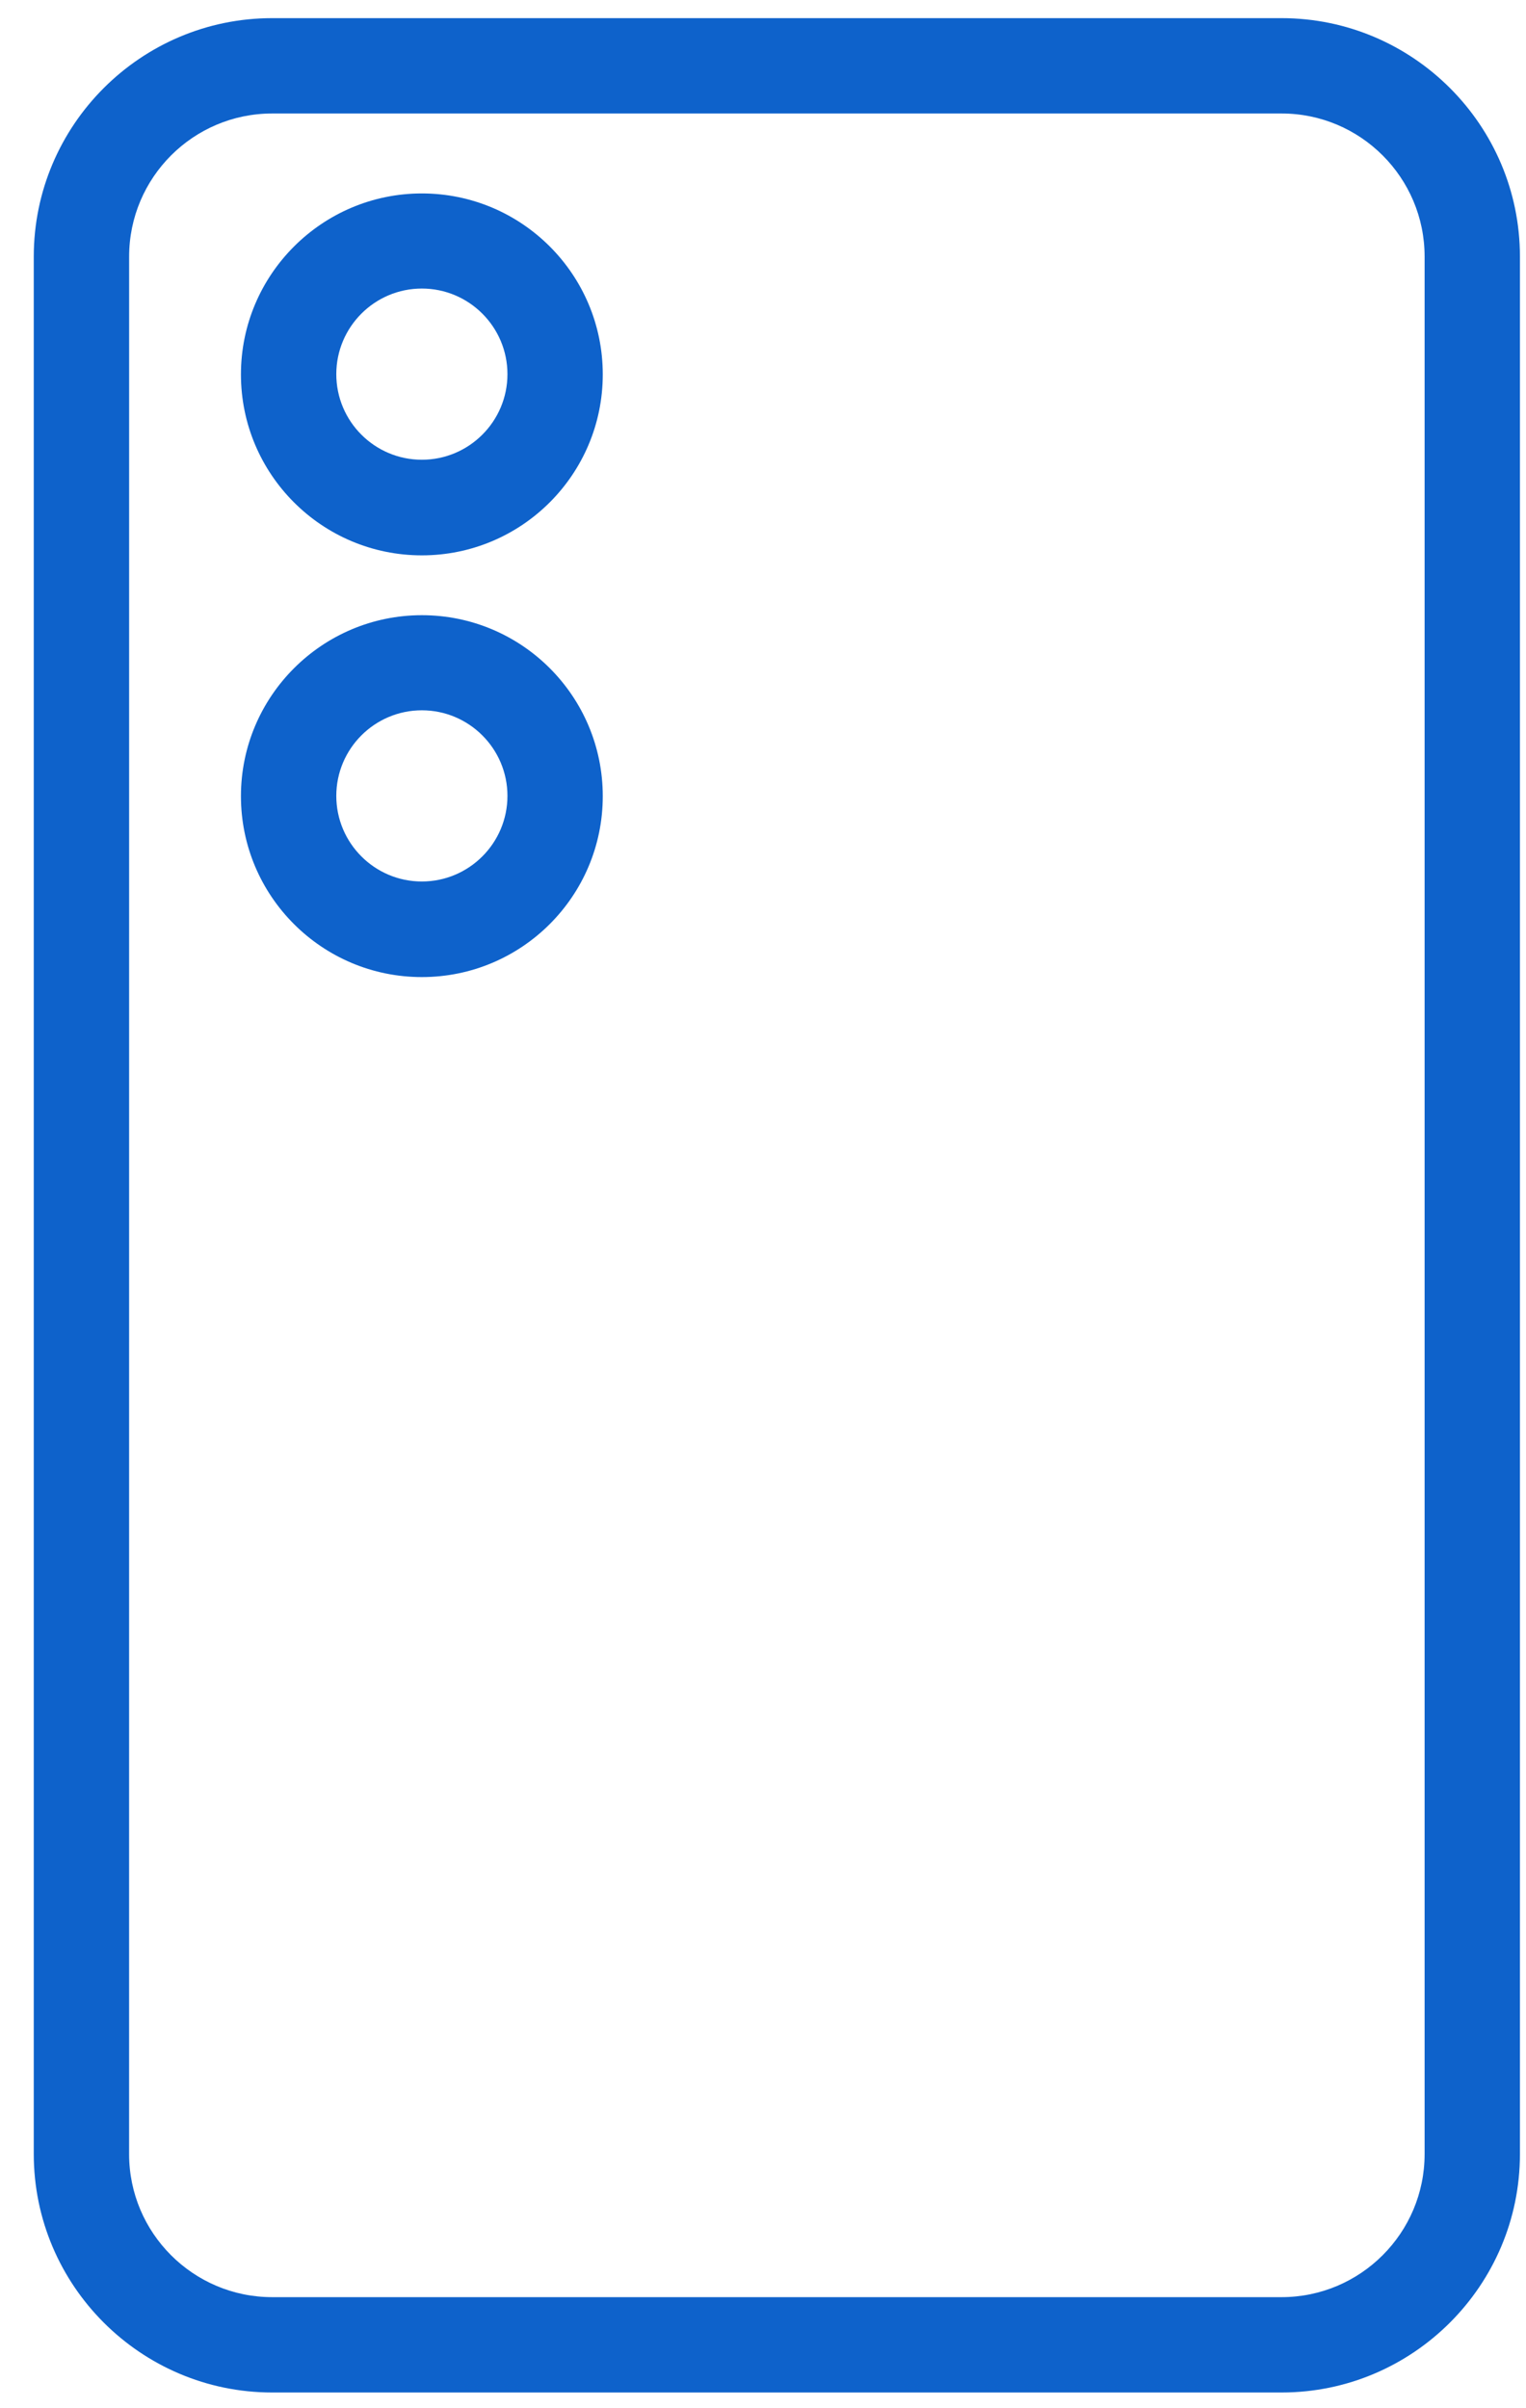
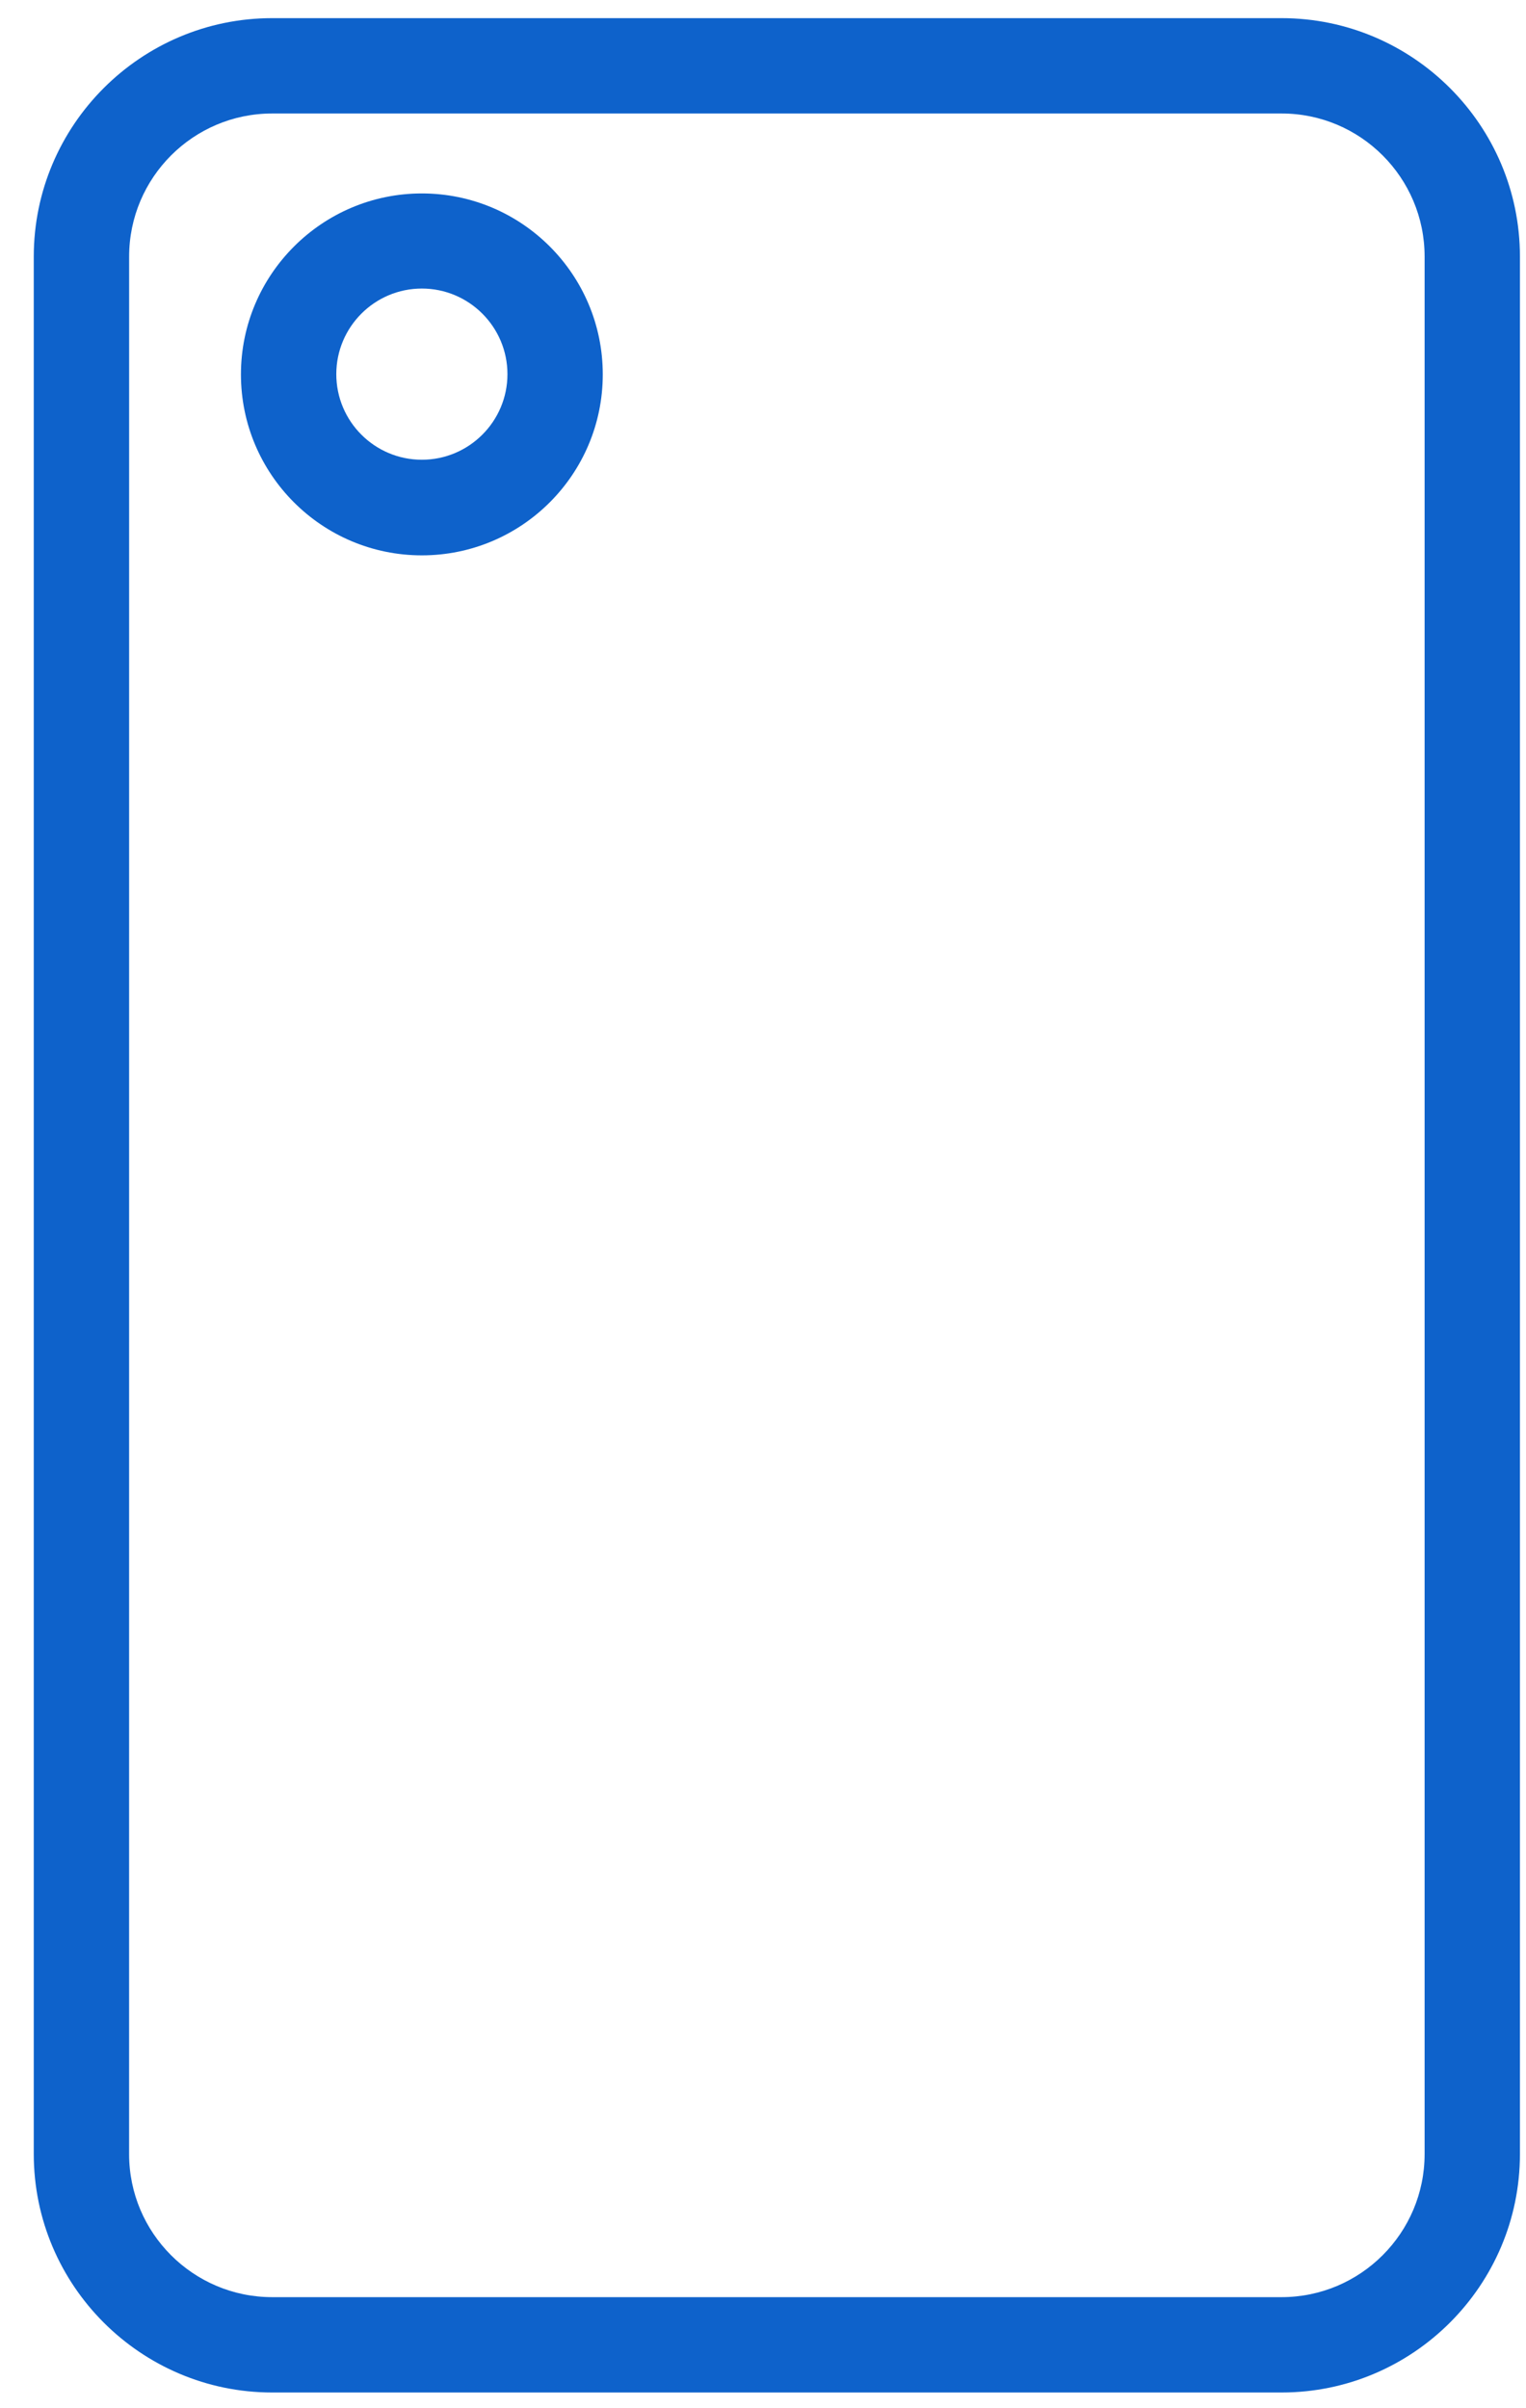
<svg xmlns="http://www.w3.org/2000/svg" width="45" height="71" viewBox="0 0 45 71" fill="none">
  <path d="M37.792 0.535H8.025C4.152 0.535 0.996 3.691 0.996 7.564V63.506C0.996 67.379 4.152 70.535 8.025 70.535H37.792C41.665 70.535 44.821 67.379 44.821 63.506V7.564C44.821 3.691 41.665 0.535 37.792 0.535ZM42.01 63.506C42.01 65.833 40.119 67.724 37.792 67.724H8.025C5.699 67.724 3.807 65.833 3.807 63.506L3.808 7.564C3.808 5.238 5.698 3.346 8.025 3.346H37.793C40.119 3.346 42.01 5.237 42.01 7.564L42.01 63.506Z" fill="#0E62CB" />
  <path d="M12.44 5.703C9.503 5.703 7.105 8.093 7.105 11.038C7.105 13.983 9.495 16.373 12.44 16.373C15.386 16.373 17.775 13.983 17.775 11.038C17.775 8.093 15.386 5.703 12.44 5.703ZM12.44 13.554C11.048 13.554 9.917 12.423 9.917 11.031C9.917 9.639 11.049 8.507 12.44 8.507C13.832 8.507 14.964 9.639 14.964 11.031C14.964 12.423 13.832 13.554 12.44 13.554Z" fill="#0E62CB" />
-   <path d="M12.44 18.137C9.503 18.137 7.105 20.526 7.105 23.472C7.105 26.417 9.495 28.806 12.44 28.806C15.386 28.806 17.775 26.417 17.775 23.472C17.775 20.526 15.386 18.137 12.44 18.137ZM12.44 25.988C11.048 25.988 9.917 24.856 9.917 23.464C9.917 22.073 11.049 20.941 12.44 20.941C13.832 20.941 14.964 22.073 14.964 23.464C14.964 24.856 13.832 25.988 12.44 25.988Z" fill="#0E62CB" />
</svg>